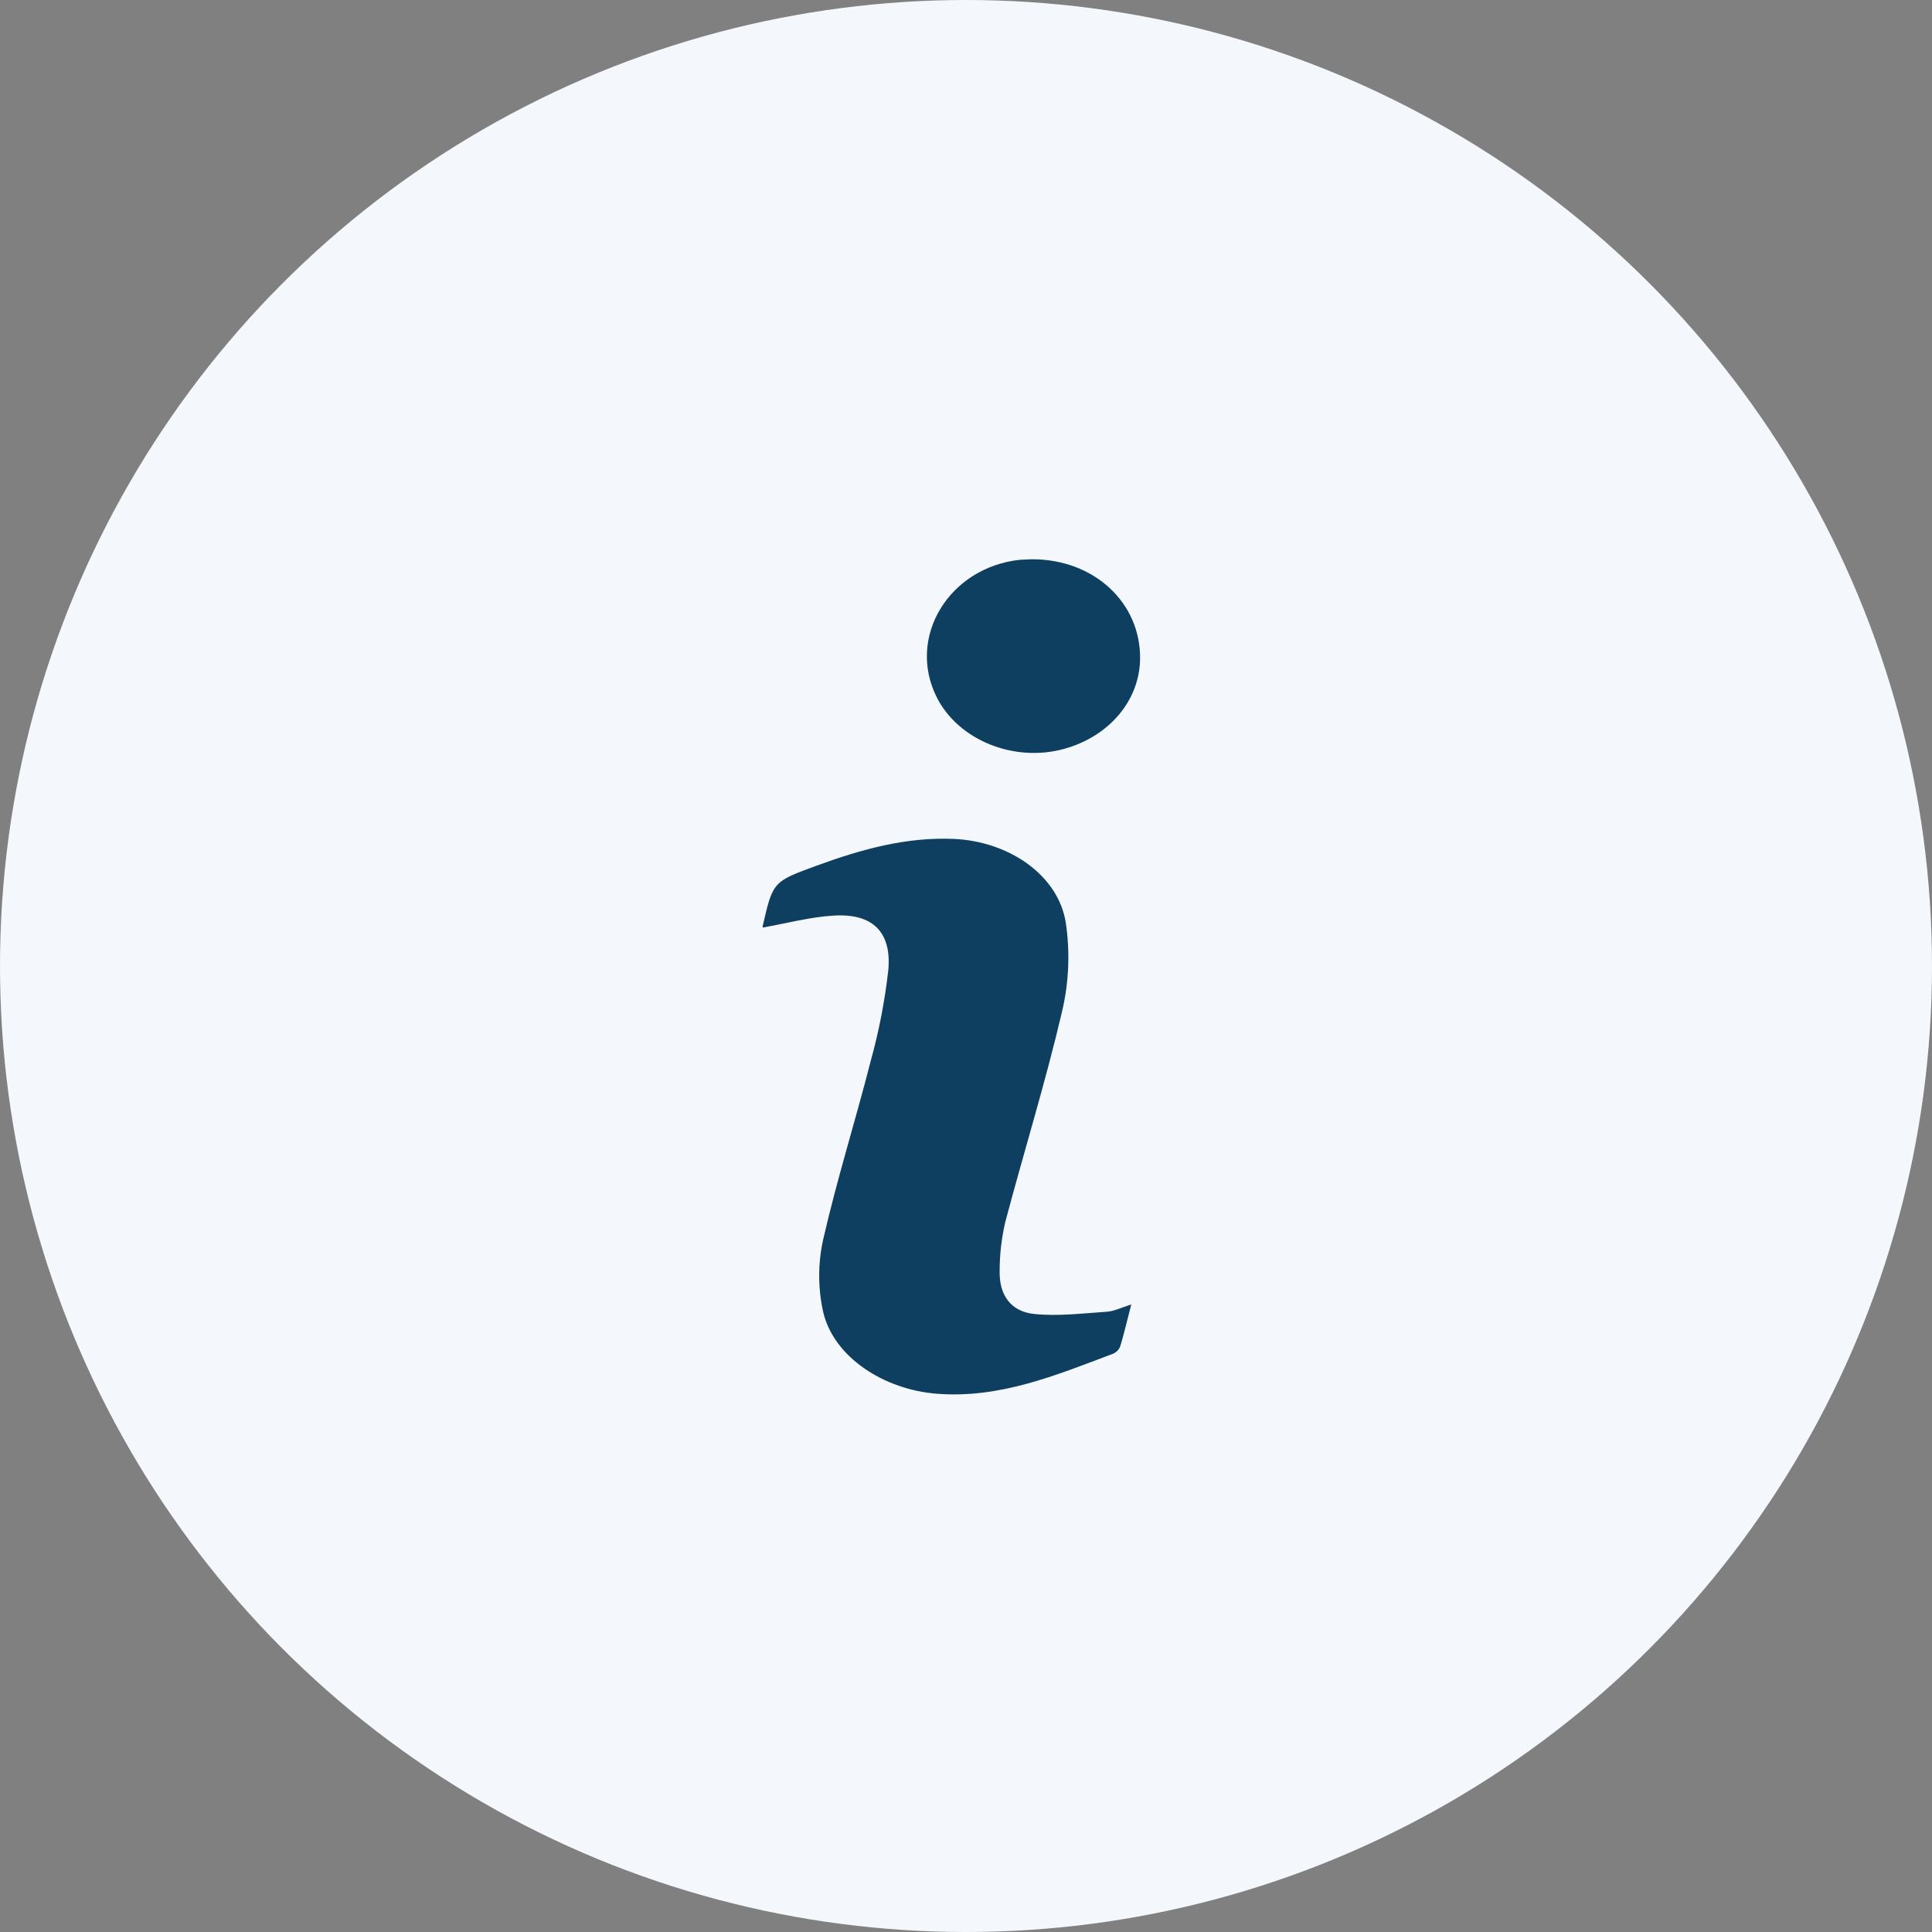
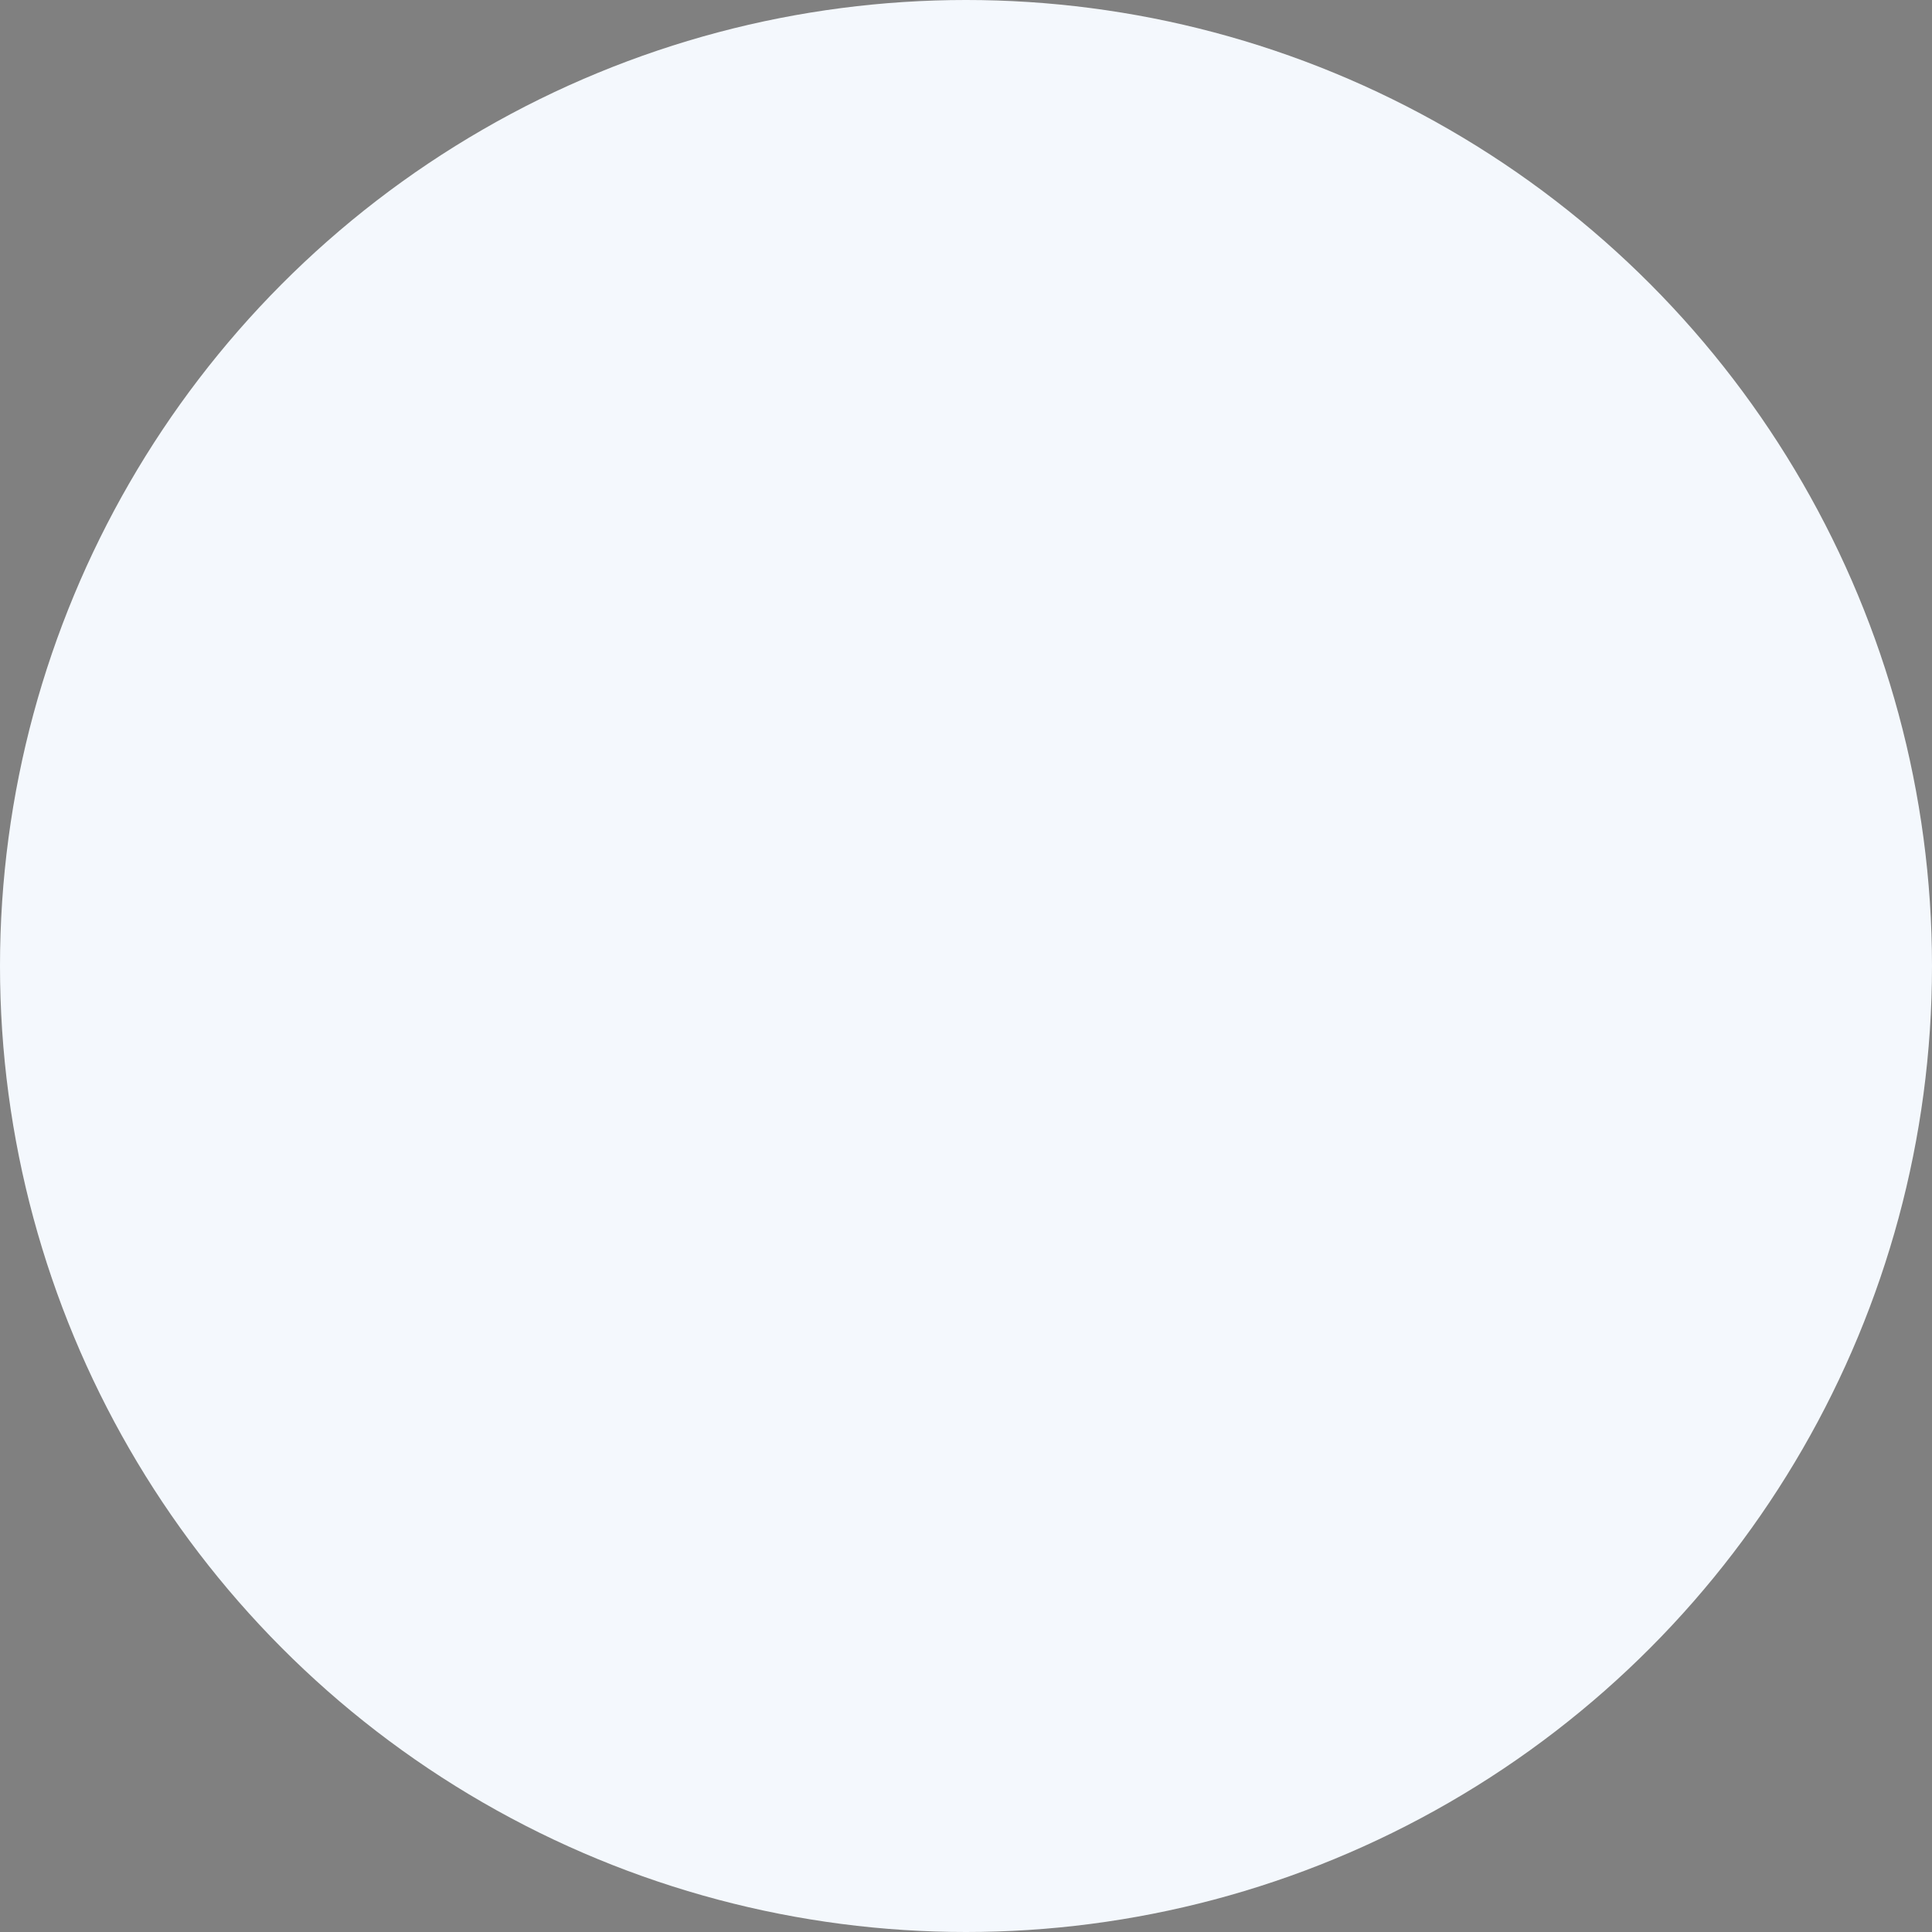
<svg xmlns="http://www.w3.org/2000/svg" width="38" height="38" viewBox="0 0 38 38" fill="none">
  <rect x="0" y="0" width="38" height="38" fill="#808080" stroke="none" />
  <circle cx="19" cy="19" r="19" fill="#F4F8FD" />
-   <path d="M15.001 18.244C15 18.235 15 18.226 15.001 18.217C15.202 17.336 15.206 17.341 16.063 17.026C16.94 16.706 17.825 16.457 18.774 16.501C19.835 16.552 20.805 17.2 20.961 18.137C21.05 18.727 21.025 19.329 20.886 19.909C20.561 21.297 20.136 22.663 19.771 24.042C19.699 24.354 19.662 24.673 19.662 24.993C19.649 25.468 19.878 25.798 20.347 25.845C20.817 25.892 21.296 25.832 21.77 25.8C21.913 25.791 22.052 25.72 22.251 25.656C22.171 25.961 22.111 26.226 22.032 26.486C22.018 26.519 21.998 26.548 21.973 26.572C21.947 26.597 21.918 26.616 21.885 26.629C20.768 27.05 19.667 27.51 18.425 27.413C17.396 27.333 16.399 26.702 16.19 25.802C16.087 25.334 16.087 24.85 16.19 24.383C16.46 23.2 16.827 22.04 17.127 20.863C17.289 20.279 17.404 19.683 17.472 19.081C17.54 18.326 17.159 17.96 16.391 18.009C15.929 18.037 15.473 18.161 15.001 18.244Z" fill="#0E3F60" />
-   <path d="M20.29 11C21.519 10.994 22.443 11.858 22.424 12.969C22.41 13.784 21.809 14.491 20.923 14.731C19.944 15 18.854 14.559 18.428 13.721C17.827 12.539 18.661 11.159 20.064 11.01C20.149 11.006 20.235 11.003 20.29 11Z" fill="#0E3F60" />
</svg>